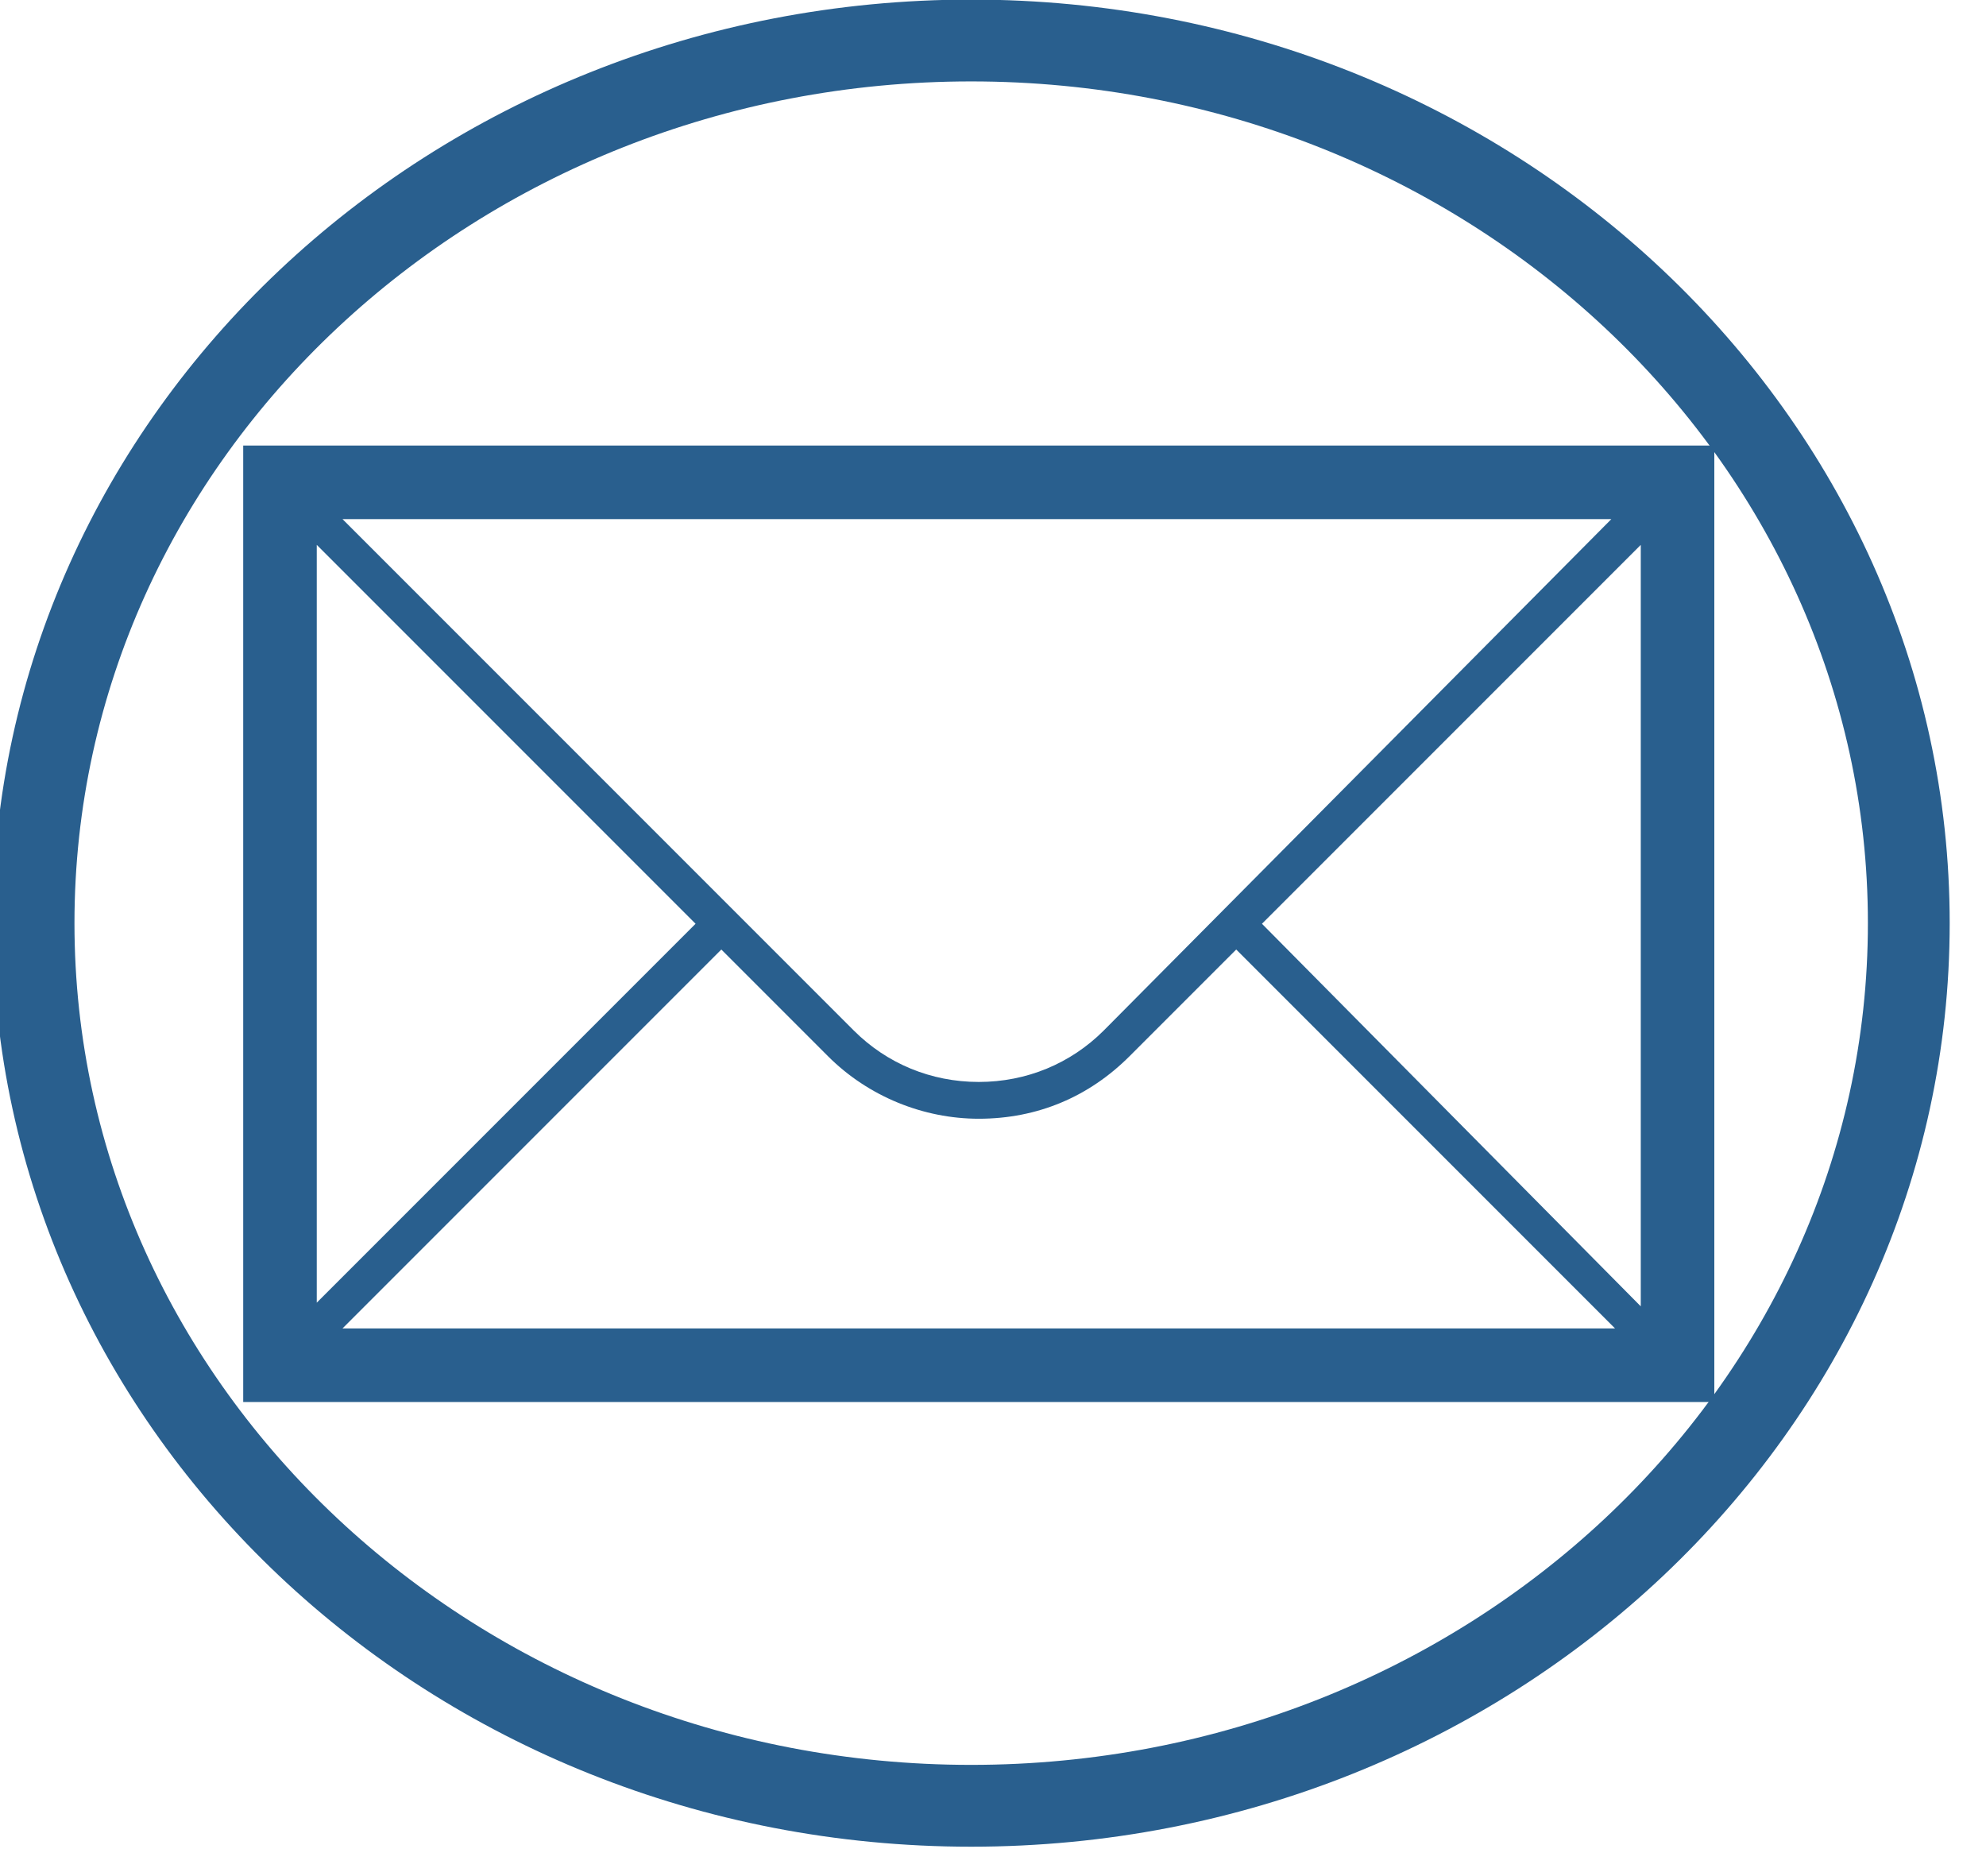
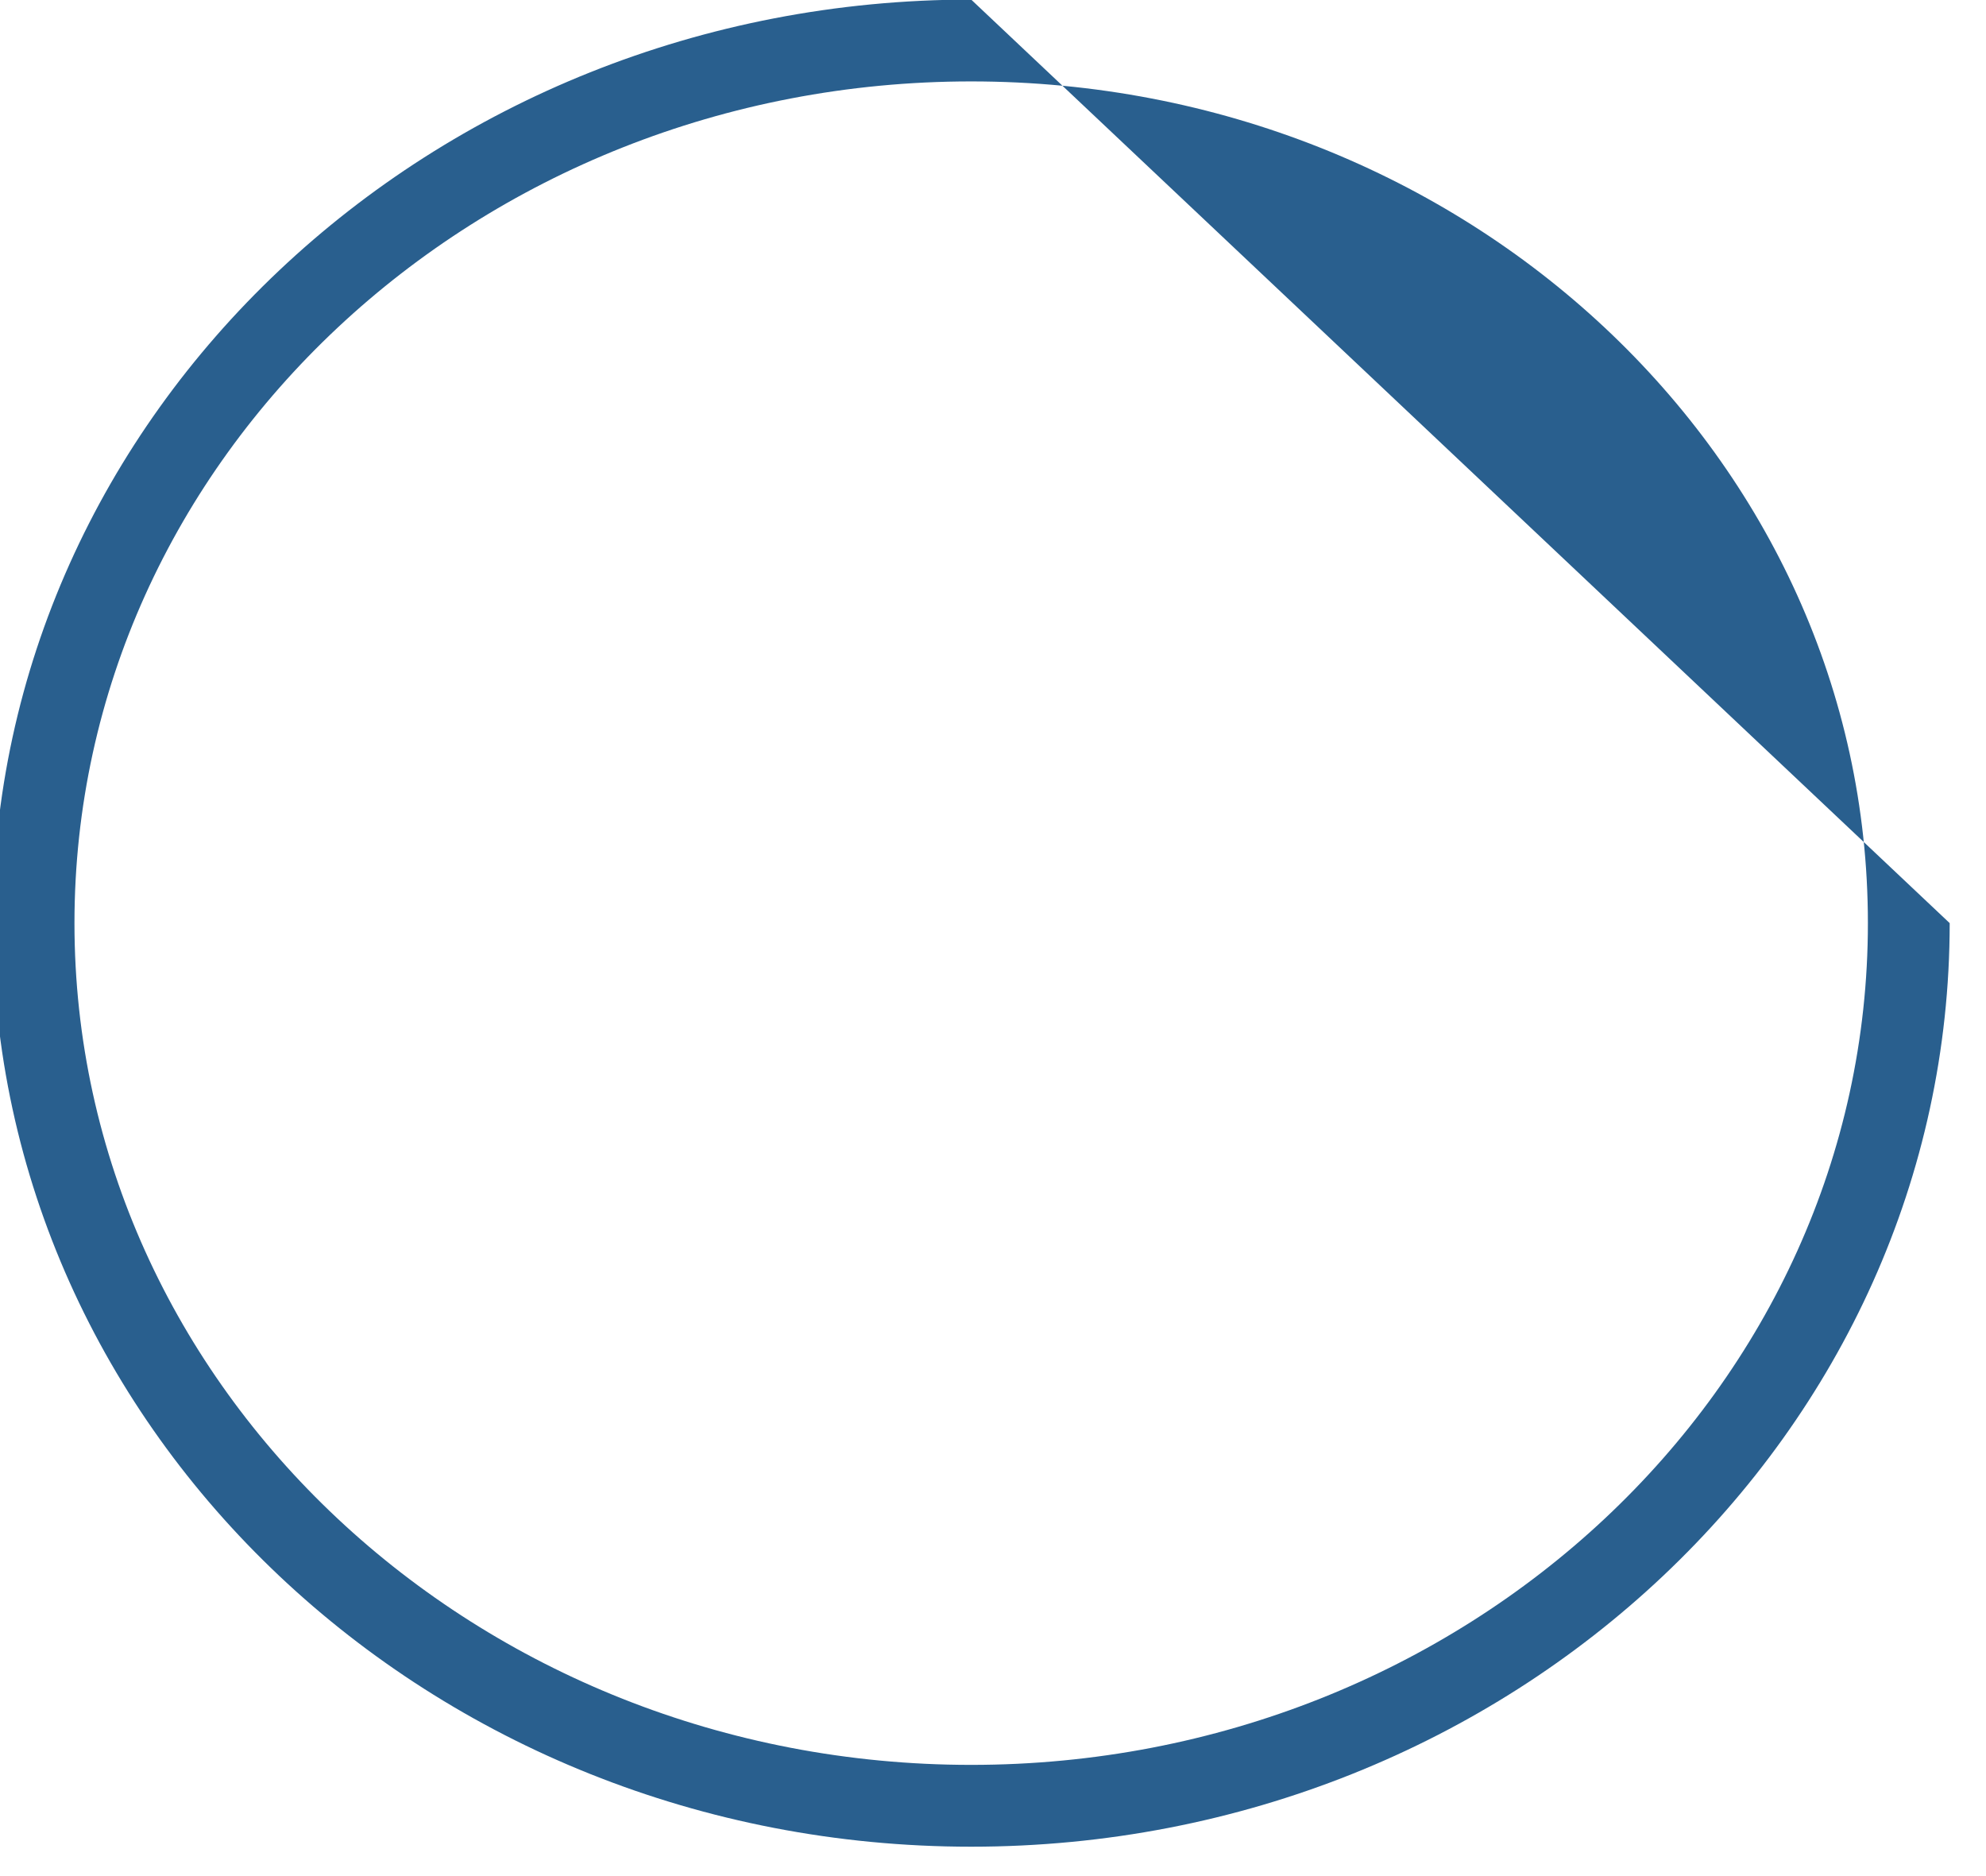
<svg xmlns="http://www.w3.org/2000/svg" width="100%" height="100%" viewBox="0 0 54 51" version="1.1" xml:space="preserve" style="fill-rule:evenodd;clip-rule:evenodd;stroke-linejoin:round;stroke-miterlimit:2;">
  <g transform="matrix(1,0,0,1,-594.686,-346.476)">
    <g transform="matrix(1,0,0,1,83.799,0)">
      <g transform="matrix(1,0,0,1,15.897,331.274)">
        <g transform="matrix(1.214,0,0,1.116,-353.317,-29.179)">
          <ellipse cx="720.522" cy="62.254" rx="21" ry="21.5" style="fill:rgb(130,131,52);fill-opacity:0;" />
-           <path d="M720.522,39.758C708.411,39.758 698.606,49.856 698.606,62.254C698.606,74.653 708.411,84.751 720.522,84.751C732.632,84.751 742.438,74.653 742.438,62.254C742.438,49.856 732.632,39.758 720.522,39.758ZM720.522,41.751C731.592,41.751 740.606,50.921 740.606,62.254C740.606,73.588 731.592,82.758 720.522,82.758C709.452,82.758 700.438,73.588 700.438,62.254C700.438,50.921 709.452,41.751 720.522,41.751Z" style="fill:rgb(41,95,142);" />
+           <path d="M720.522,39.758C708.411,39.758 698.606,49.856 698.606,62.254C698.606,74.653 708.411,84.751 720.522,84.751C732.632,84.751 742.438,74.653 742.438,62.254ZM720.522,41.751C731.592,41.751 740.606,50.921 740.606,62.254C740.606,73.588 731.592,82.758 720.522,82.758C709.452,82.758 700.438,73.588 700.438,62.254C700.438,50.921 709.452,41.751 720.522,41.751Z" style="fill:rgb(41,95,142);" />
        </g>
        <g id="Mail" transform="matrix(1,3.69779e-32,1.2326e-32,1,-57.697,-356.186)">
-           <path d="M559.3,383.5L559.3,409.5L599.3,409.5L599.3,383.5L559.3,383.5ZM582.7,399.4C581.8,400.3 580.6,400.8 579.3,400.8C578,400.8 576.8,400.3 575.9,399.4L562,385.5L596.5,385.5L582.7,399.4ZM571.6,396.5L561.3,406.8L561.3,386.2L571.6,396.5ZM572.3,397.2L575.2,400.1C576.3,401.2 577.8,401.8 579.3,401.8C580.9,401.8 582.3,401.2 583.4,400.1L586.3,397.2L596.6,407.5L562,407.5L572.3,397.2ZM587,396.5L597.3,386.2L597.3,406.9L587,396.5Z" style="fill:rgb(41,95,142);fill-rule:nonzero;" />
-         </g>
+           </g>
      </g>
    </g>
  </g>
</svg>